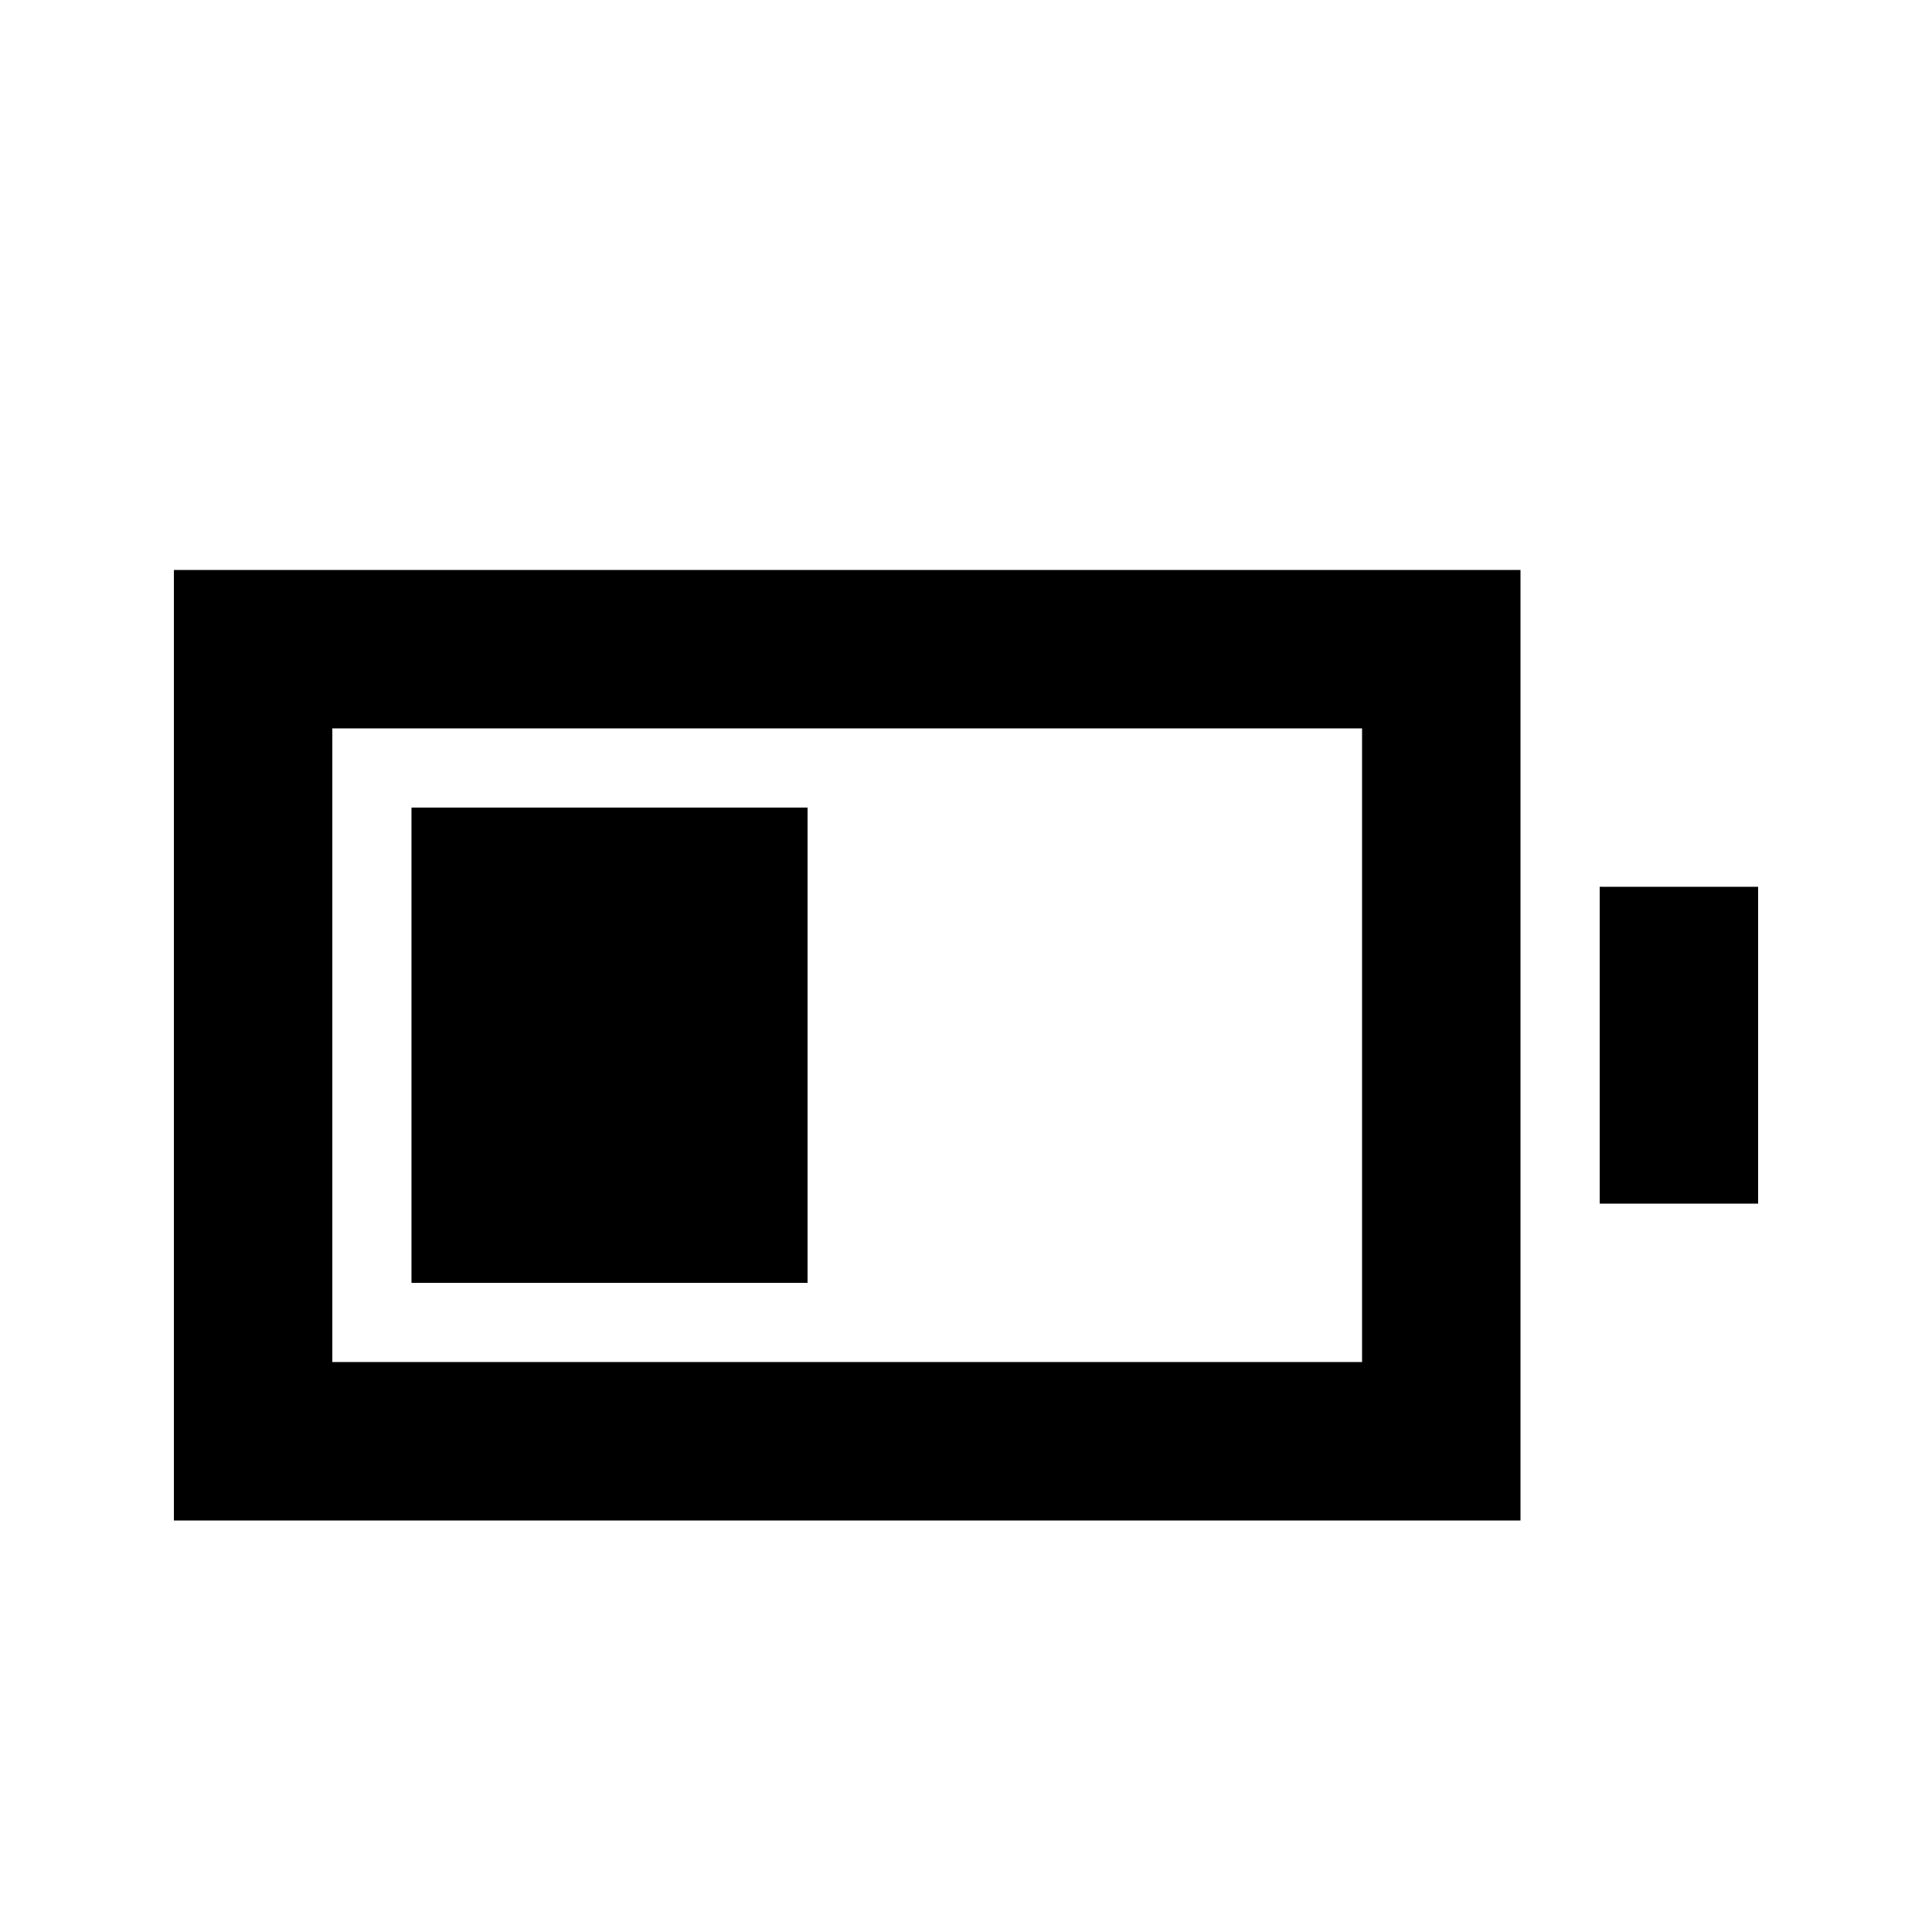
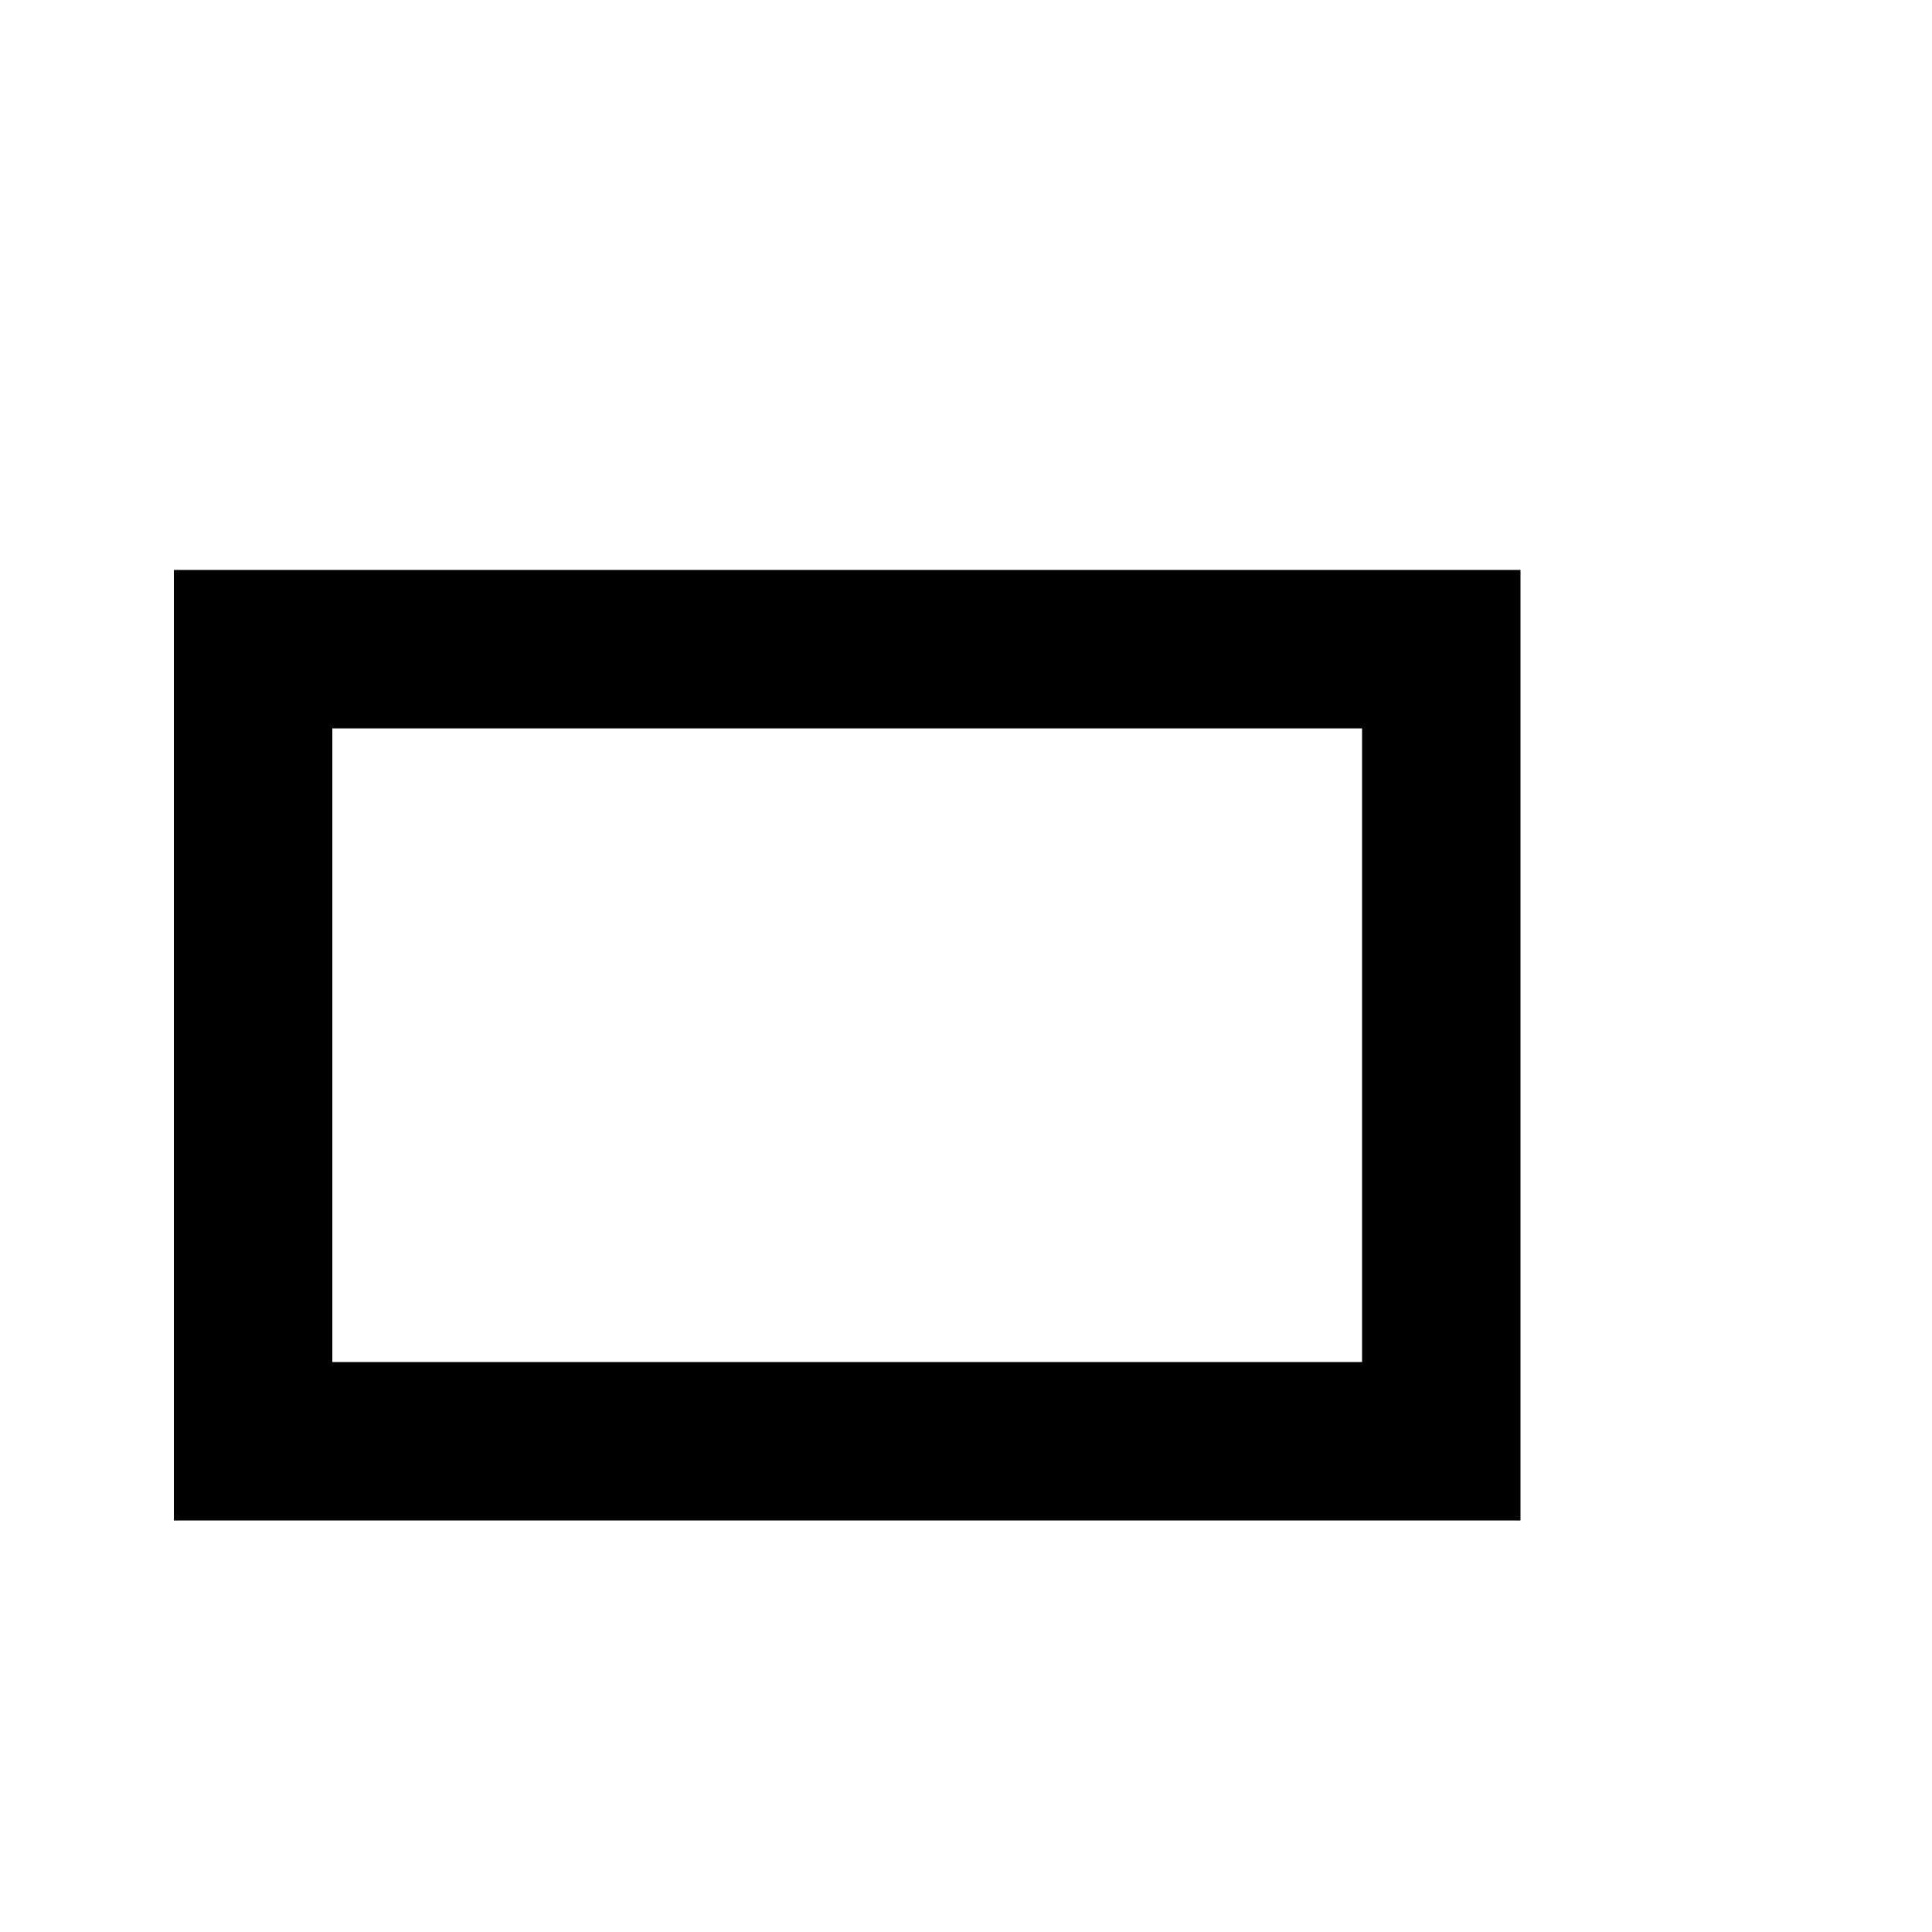
<svg xmlns="http://www.w3.org/2000/svg" fill="#000000" width="800px" height="800px" version="1.1" viewBox="144 144 512 512">
  <g>
    <path d="m504.96 337.02v167.94l-272.89-0.004v-167.93h272.89m41.984-41.984h-356.86v251.91h356.86z" />
-     <path d="m609.92 379.01h-41.984v83.969h41.984z" />
-     <path d="m253.05 358.02h104.96v125.95h-104.96z" />
  </g>
</svg>